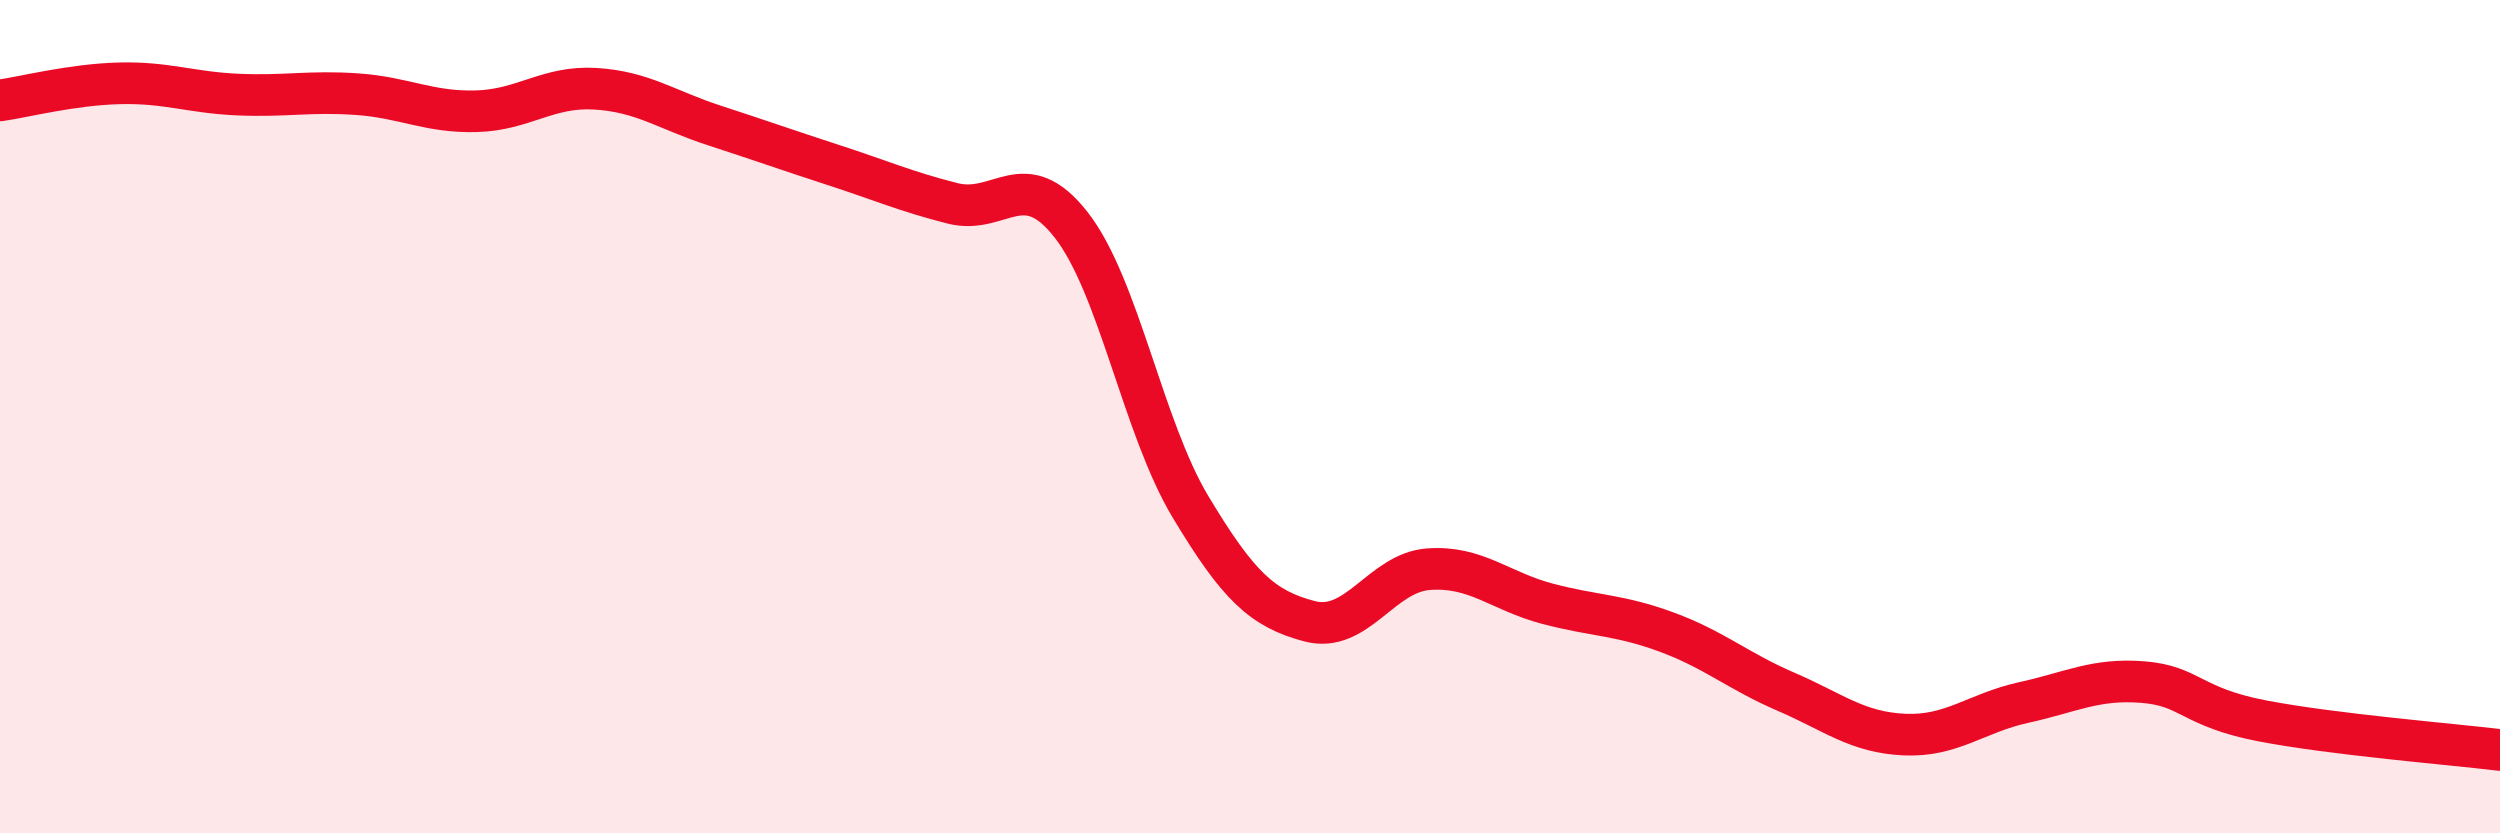
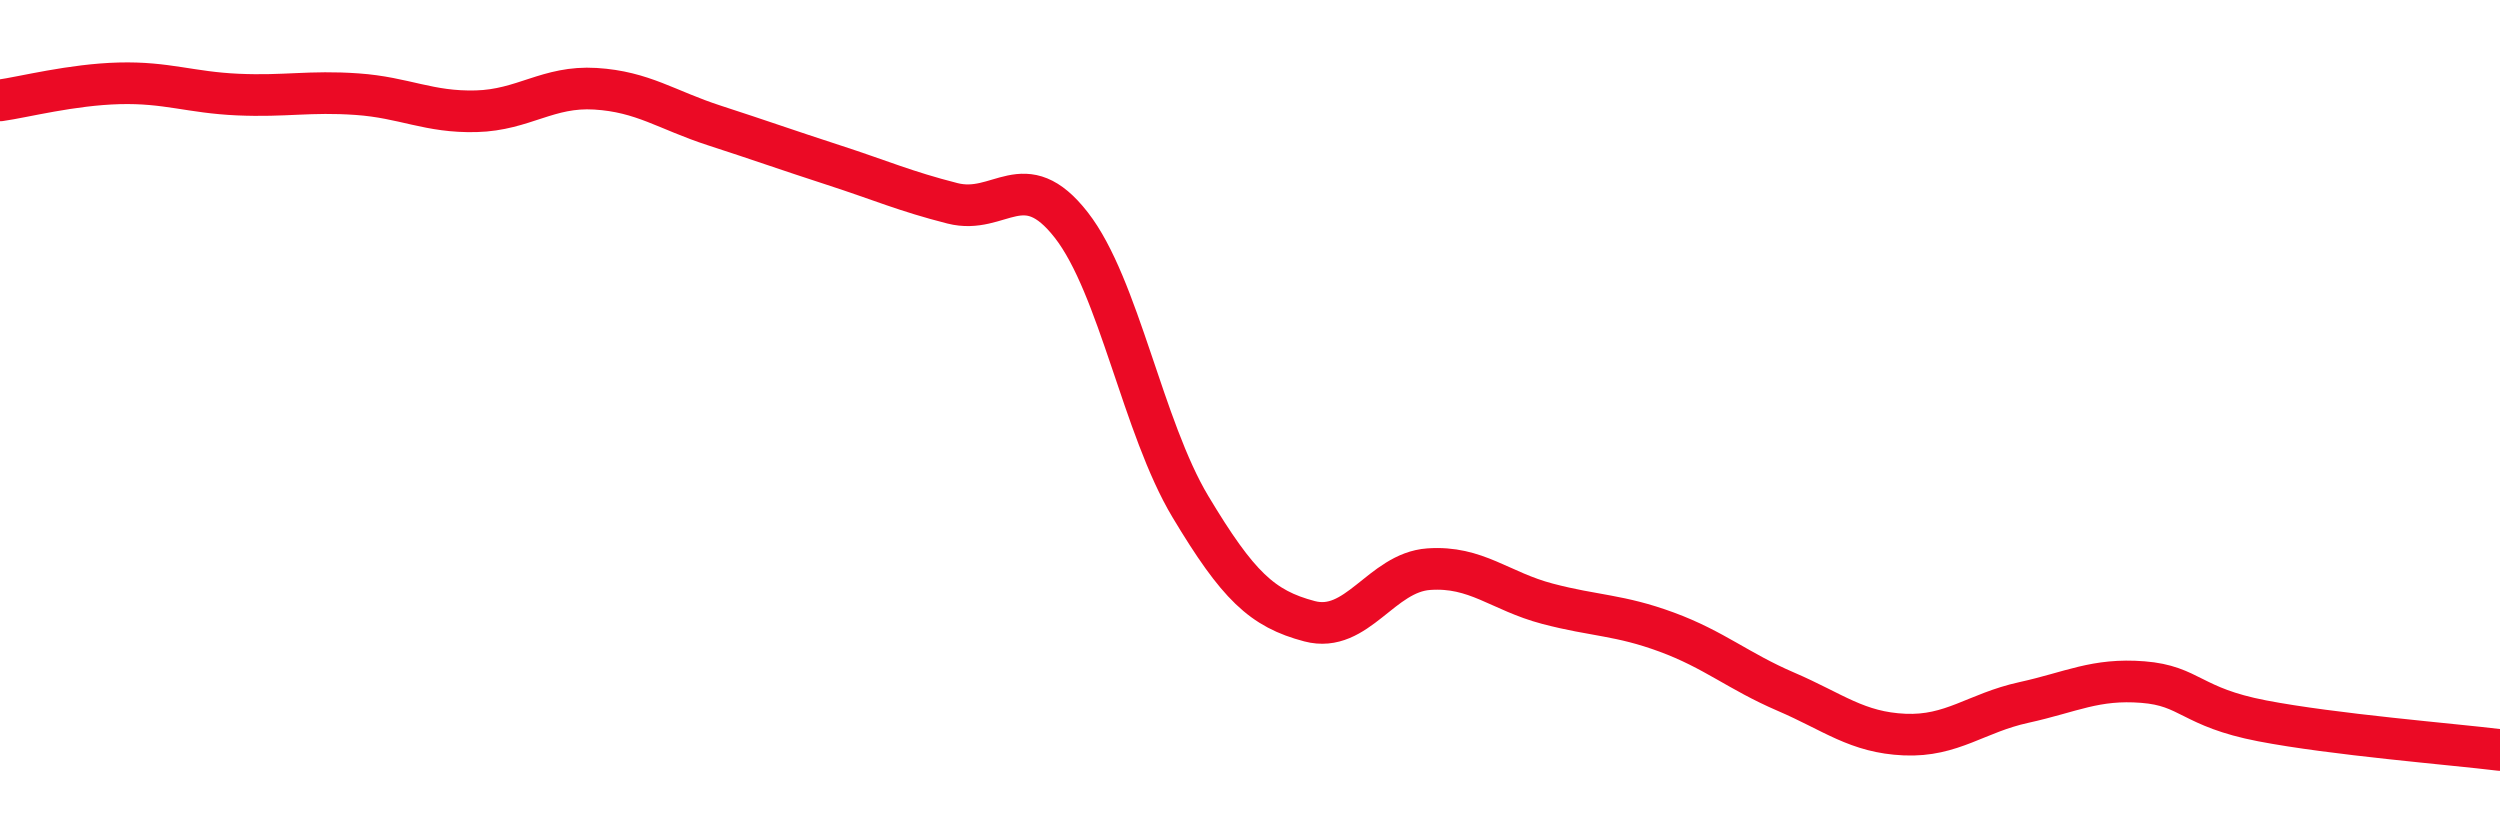
<svg xmlns="http://www.w3.org/2000/svg" width="60" height="20" viewBox="0 0 60 20">
-   <path d="M 0,2.41 C 0.57,2.33 1.72,2.03 2.86,2 C 4,1.97 4.57,2.22 5.71,2.27 C 6.85,2.32 7.43,2.18 8.57,2.26 C 9.71,2.34 10.29,2.7 11.43,2.67 C 12.57,2.64 13.15,2.06 14.29,2.13 C 15.43,2.2 16,2.64 17.14,3.01 C 18.28,3.38 18.86,3.59 20,3.96 C 21.14,4.33 21.72,4.59 22.86,4.88 C 24,5.17 24.57,3.94 25.71,5.4 C 26.85,6.86 27.43,10.26 28.57,12.16 C 29.71,14.06 30.29,14.61 31.43,14.91 C 32.57,15.21 33.15,13.74 34.29,13.66 C 35.43,13.58 36,14.19 37.14,14.49 C 38.28,14.79 38.86,14.75 40,15.17 C 41.14,15.59 41.72,16.11 42.86,16.6 C 44,17.09 44.57,17.58 45.71,17.63 C 46.85,17.68 47.43,17.11 48.57,16.86 C 49.71,16.61 50.29,16.28 51.43,16.37 C 52.57,16.46 52.58,16.97 54.29,17.3 C 56,17.63 58.86,17.86 60,18L60 20L0 20Z" fill="#EB0A25" opacity="0.1" stroke-linecap="round" stroke-linejoin="round" />
  <path d="M 0,2.41 C 0.57,2.33 1.72,2.03 2.86,2 C 4,1.97 4.57,2.22 5.71,2.27 C 6.85,2.32 7.43,2.18 8.57,2.26 C 9.71,2.34 10.29,2.7 11.43,2.67 C 12.57,2.64 13.15,2.06 14.29,2.13 C 15.43,2.2 16,2.64 17.14,3.01 C 18.28,3.38 18.86,3.59 20,3.96 C 21.14,4.33 21.72,4.59 22.86,4.88 C 24,5.17 24.57,3.94 25.71,5.4 C 26.85,6.86 27.43,10.26 28.57,12.16 C 29.71,14.06 30.29,14.61 31.43,14.91 C 32.57,15.21 33.15,13.74 34.29,13.66 C 35.43,13.58 36,14.19 37.14,14.49 C 38.28,14.79 38.86,14.75 40,15.17 C 41.14,15.59 41.72,16.11 42.86,16.6 C 44,17.09 44.57,17.58 45.71,17.63 C 46.85,17.68 47.43,17.11 48.57,16.86 C 49.71,16.61 50.29,16.28 51.43,16.37 C 52.57,16.46 52.58,16.97 54.29,17.3 C 56,17.63 58.86,17.86 60,18" stroke="#EB0A25" stroke-width="1" fill="none" stroke-linecap="round" stroke-linejoin="round" />
</svg>